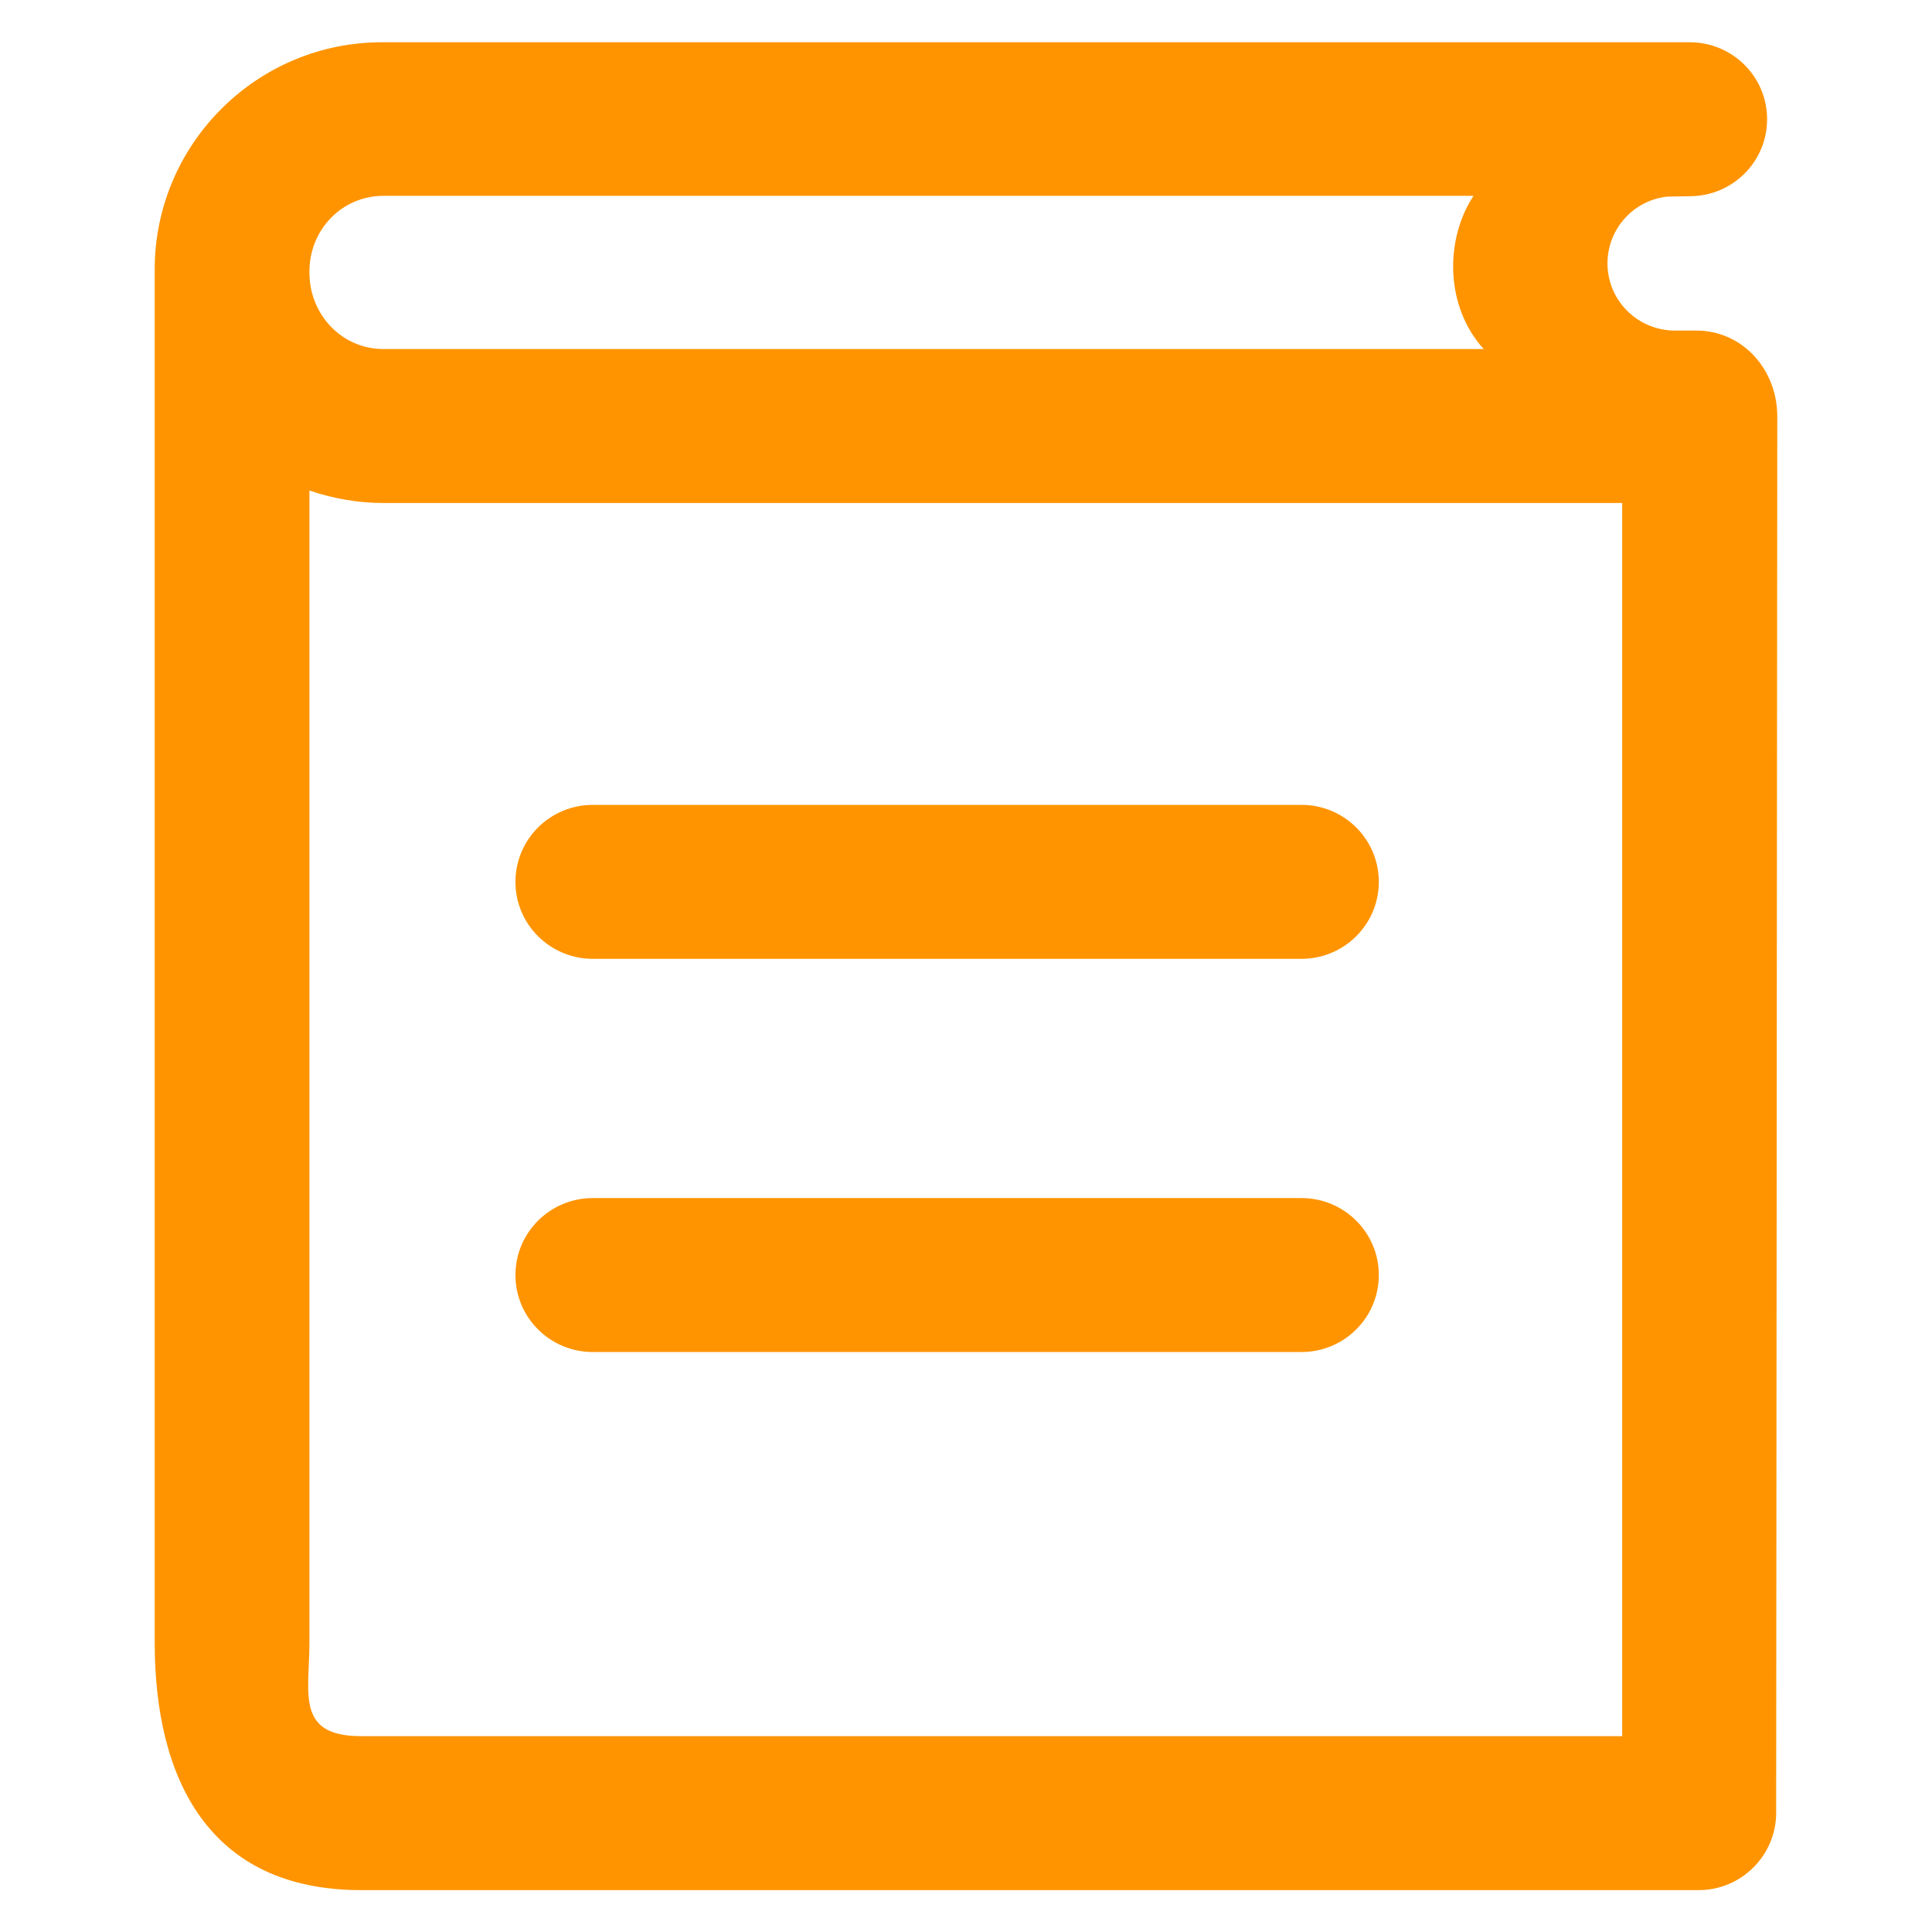
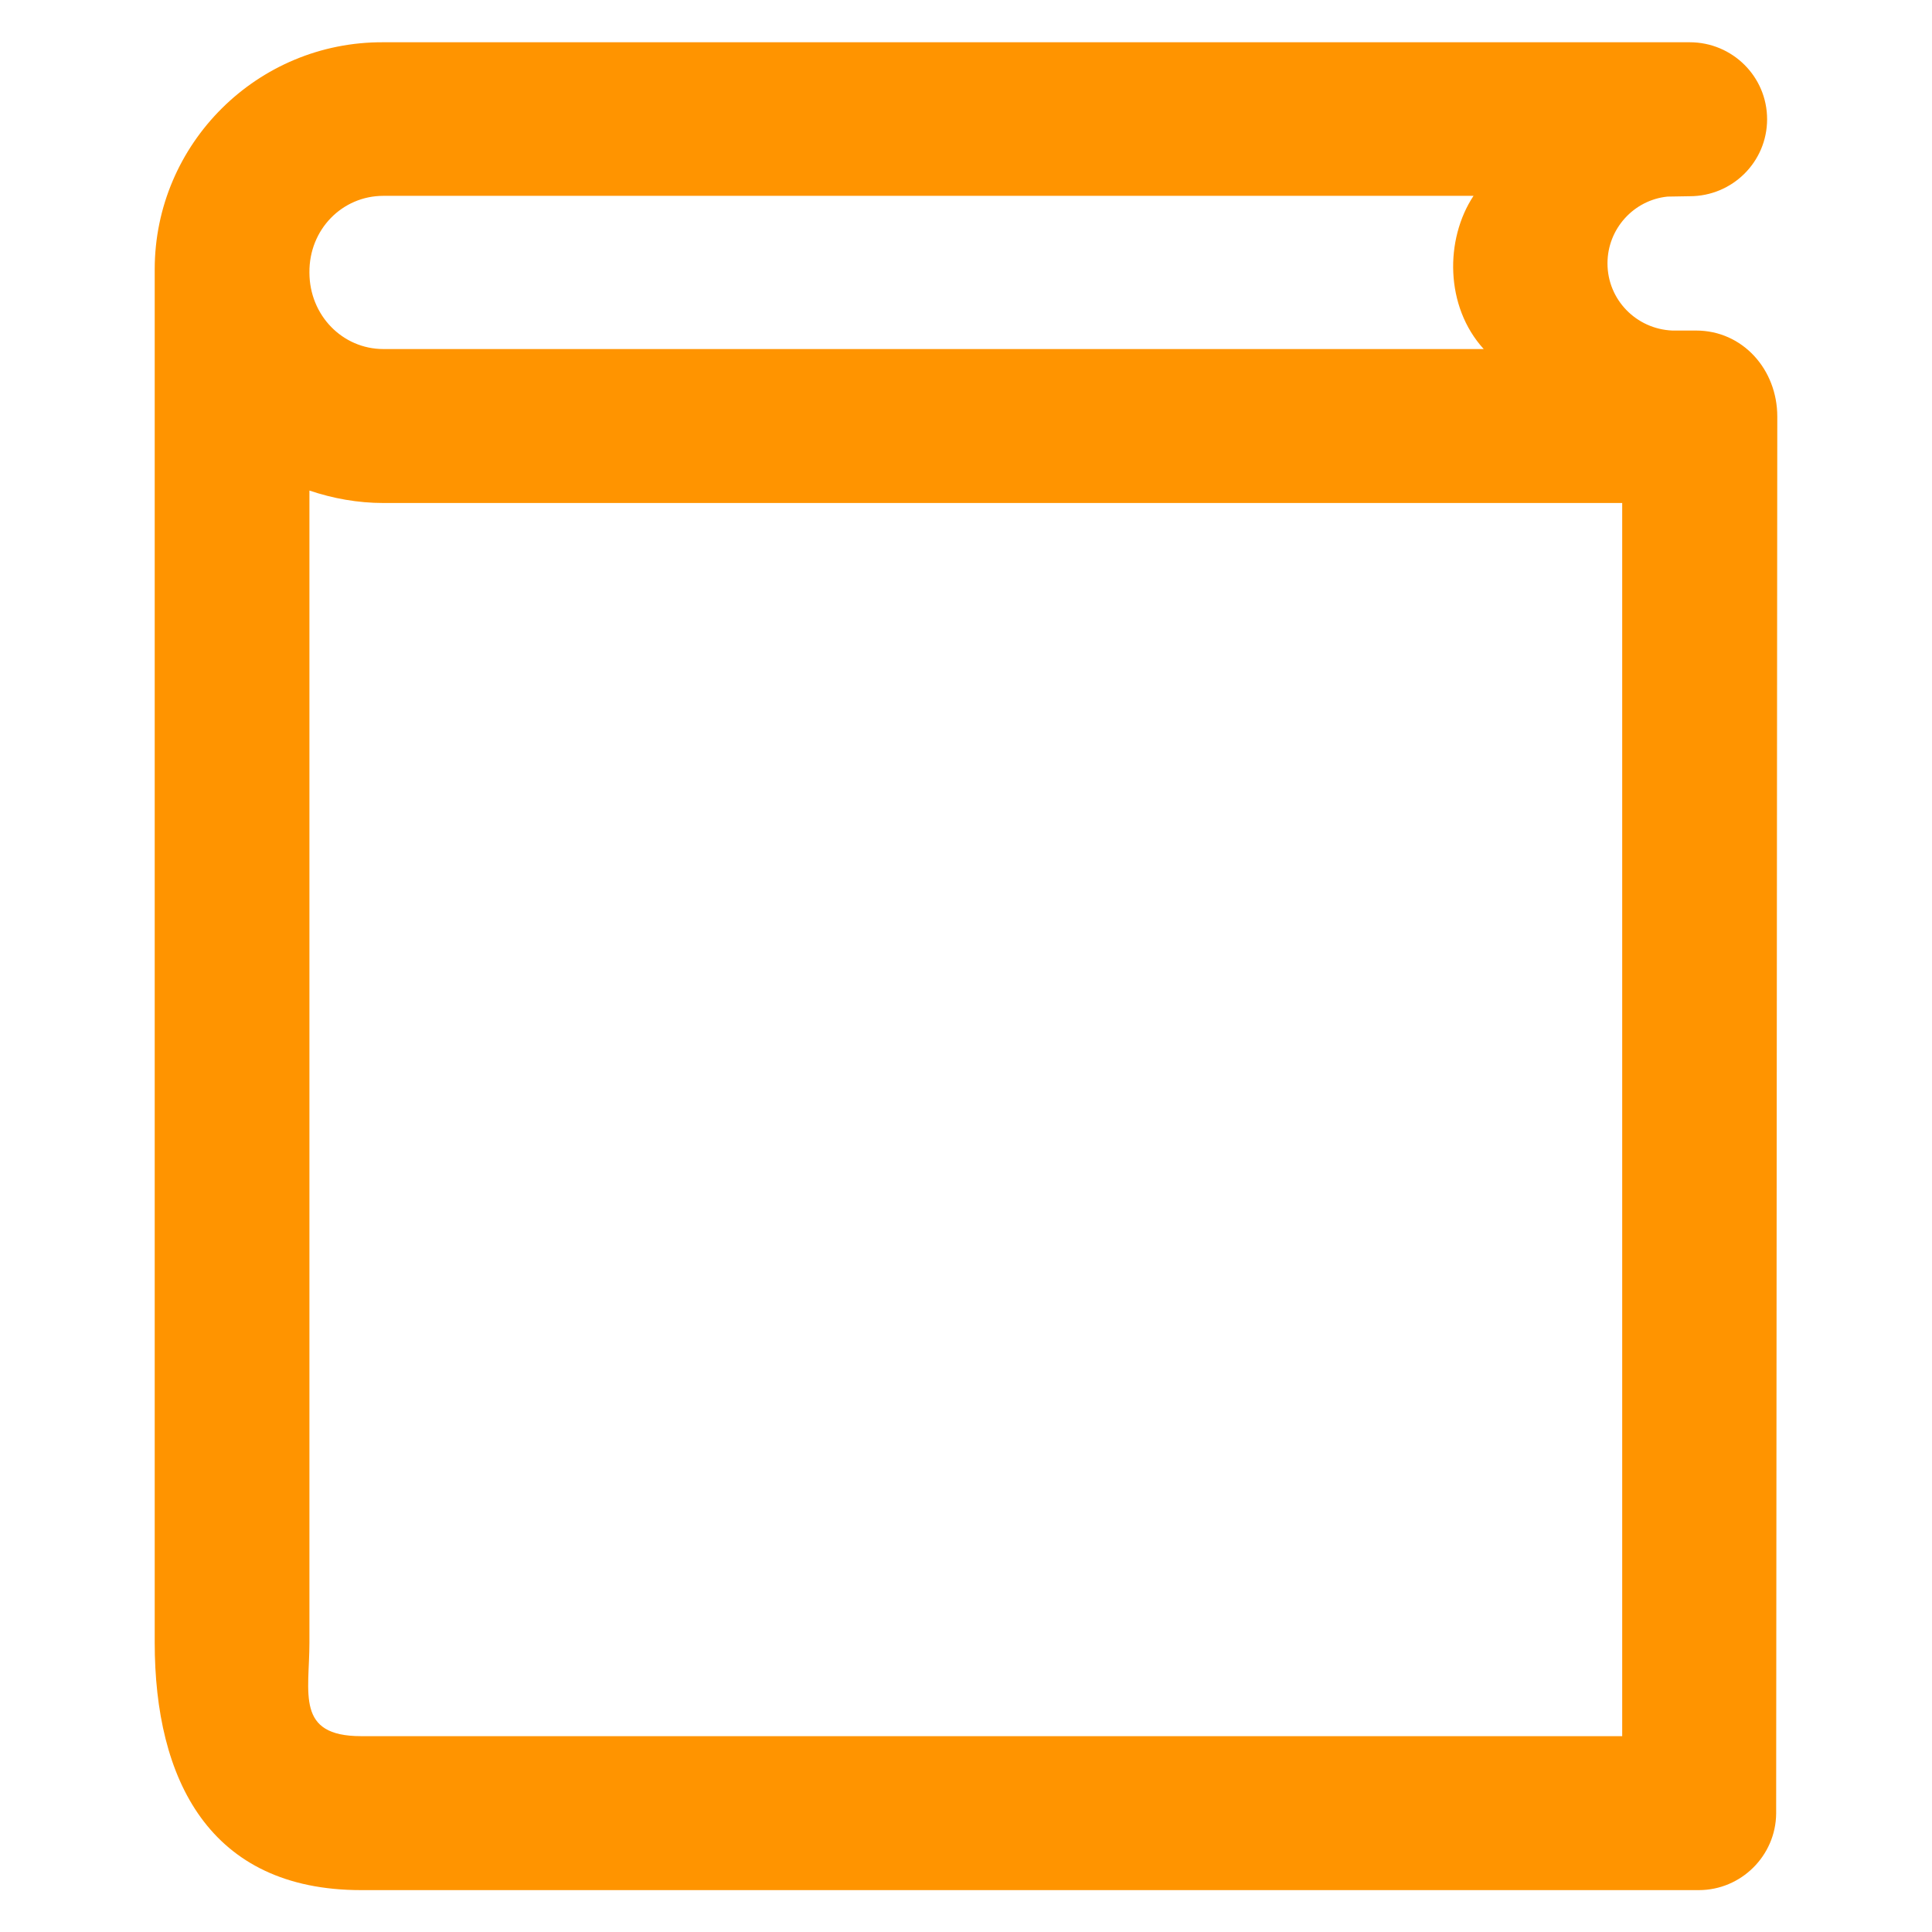
<svg xmlns="http://www.w3.org/2000/svg" version="1.1" width="512" height="512" x="0" y="0" viewBox="0 0 512 512" style="enable-background:new 0 0 512 512" xml:space="preserve" class="">
  <g>
-     <path d="M157.1 254.1h187.8c11.3 0 20.5-9.1 20.5-20.4 0-11.3-9.2-20.4-20.5-20.4H157.1c-11.3 0-20.5 9.1-20.5 20.4 0 11.3 9.2 20.4 20.5 20.4zM157.1 358.3h187.8c11.3 0 20.5-9.1 20.5-20.4 0-11.3-9.2-20.4-20.5-20.4H157.1c-11.3 0-20.5 9.1-20.5 20.4 0 11.3 9.2 20.4 20.5 20.4z" fill="#ff9400" data-original="#000000" class="" />
    <path d="M429.9 460.1H95.7c-17.4 0-13.7-11.4-13.7-24.8V130c6.2 2.1 12.8 3.3 19.6 3.3h328.3v326.8zM101.6 51.9h288.9c-7.6 11.5-7.6 29.3 2.7 40.6H101.6C90.8 92.5 82 83.6 82 72.2c-.1-11.4 8.7-20.3 19.6-20.3zm347.9 35.7h-6.3c-9.6-.4-17.2-8.2-17.2-17.8 0-9.2 7-16.8 15.9-17.7l5.9-.1c11.3 0 20.5-9.1 20.5-20.4 0-11.3-9.2-20.4-20.5-20.4H101.6C68.2 11 41 38.1 41 71.4v363.9c0 36.2 14.4 65.6 54.7 65.6h354.5c11.2 0 20.4-9.1 20.5-20.3l.3-370.2c0-12.5-9.2-22.8-21.5-22.8z" fill="#ff9400" data-original="#000000" class="" />
  </g>
</svg>